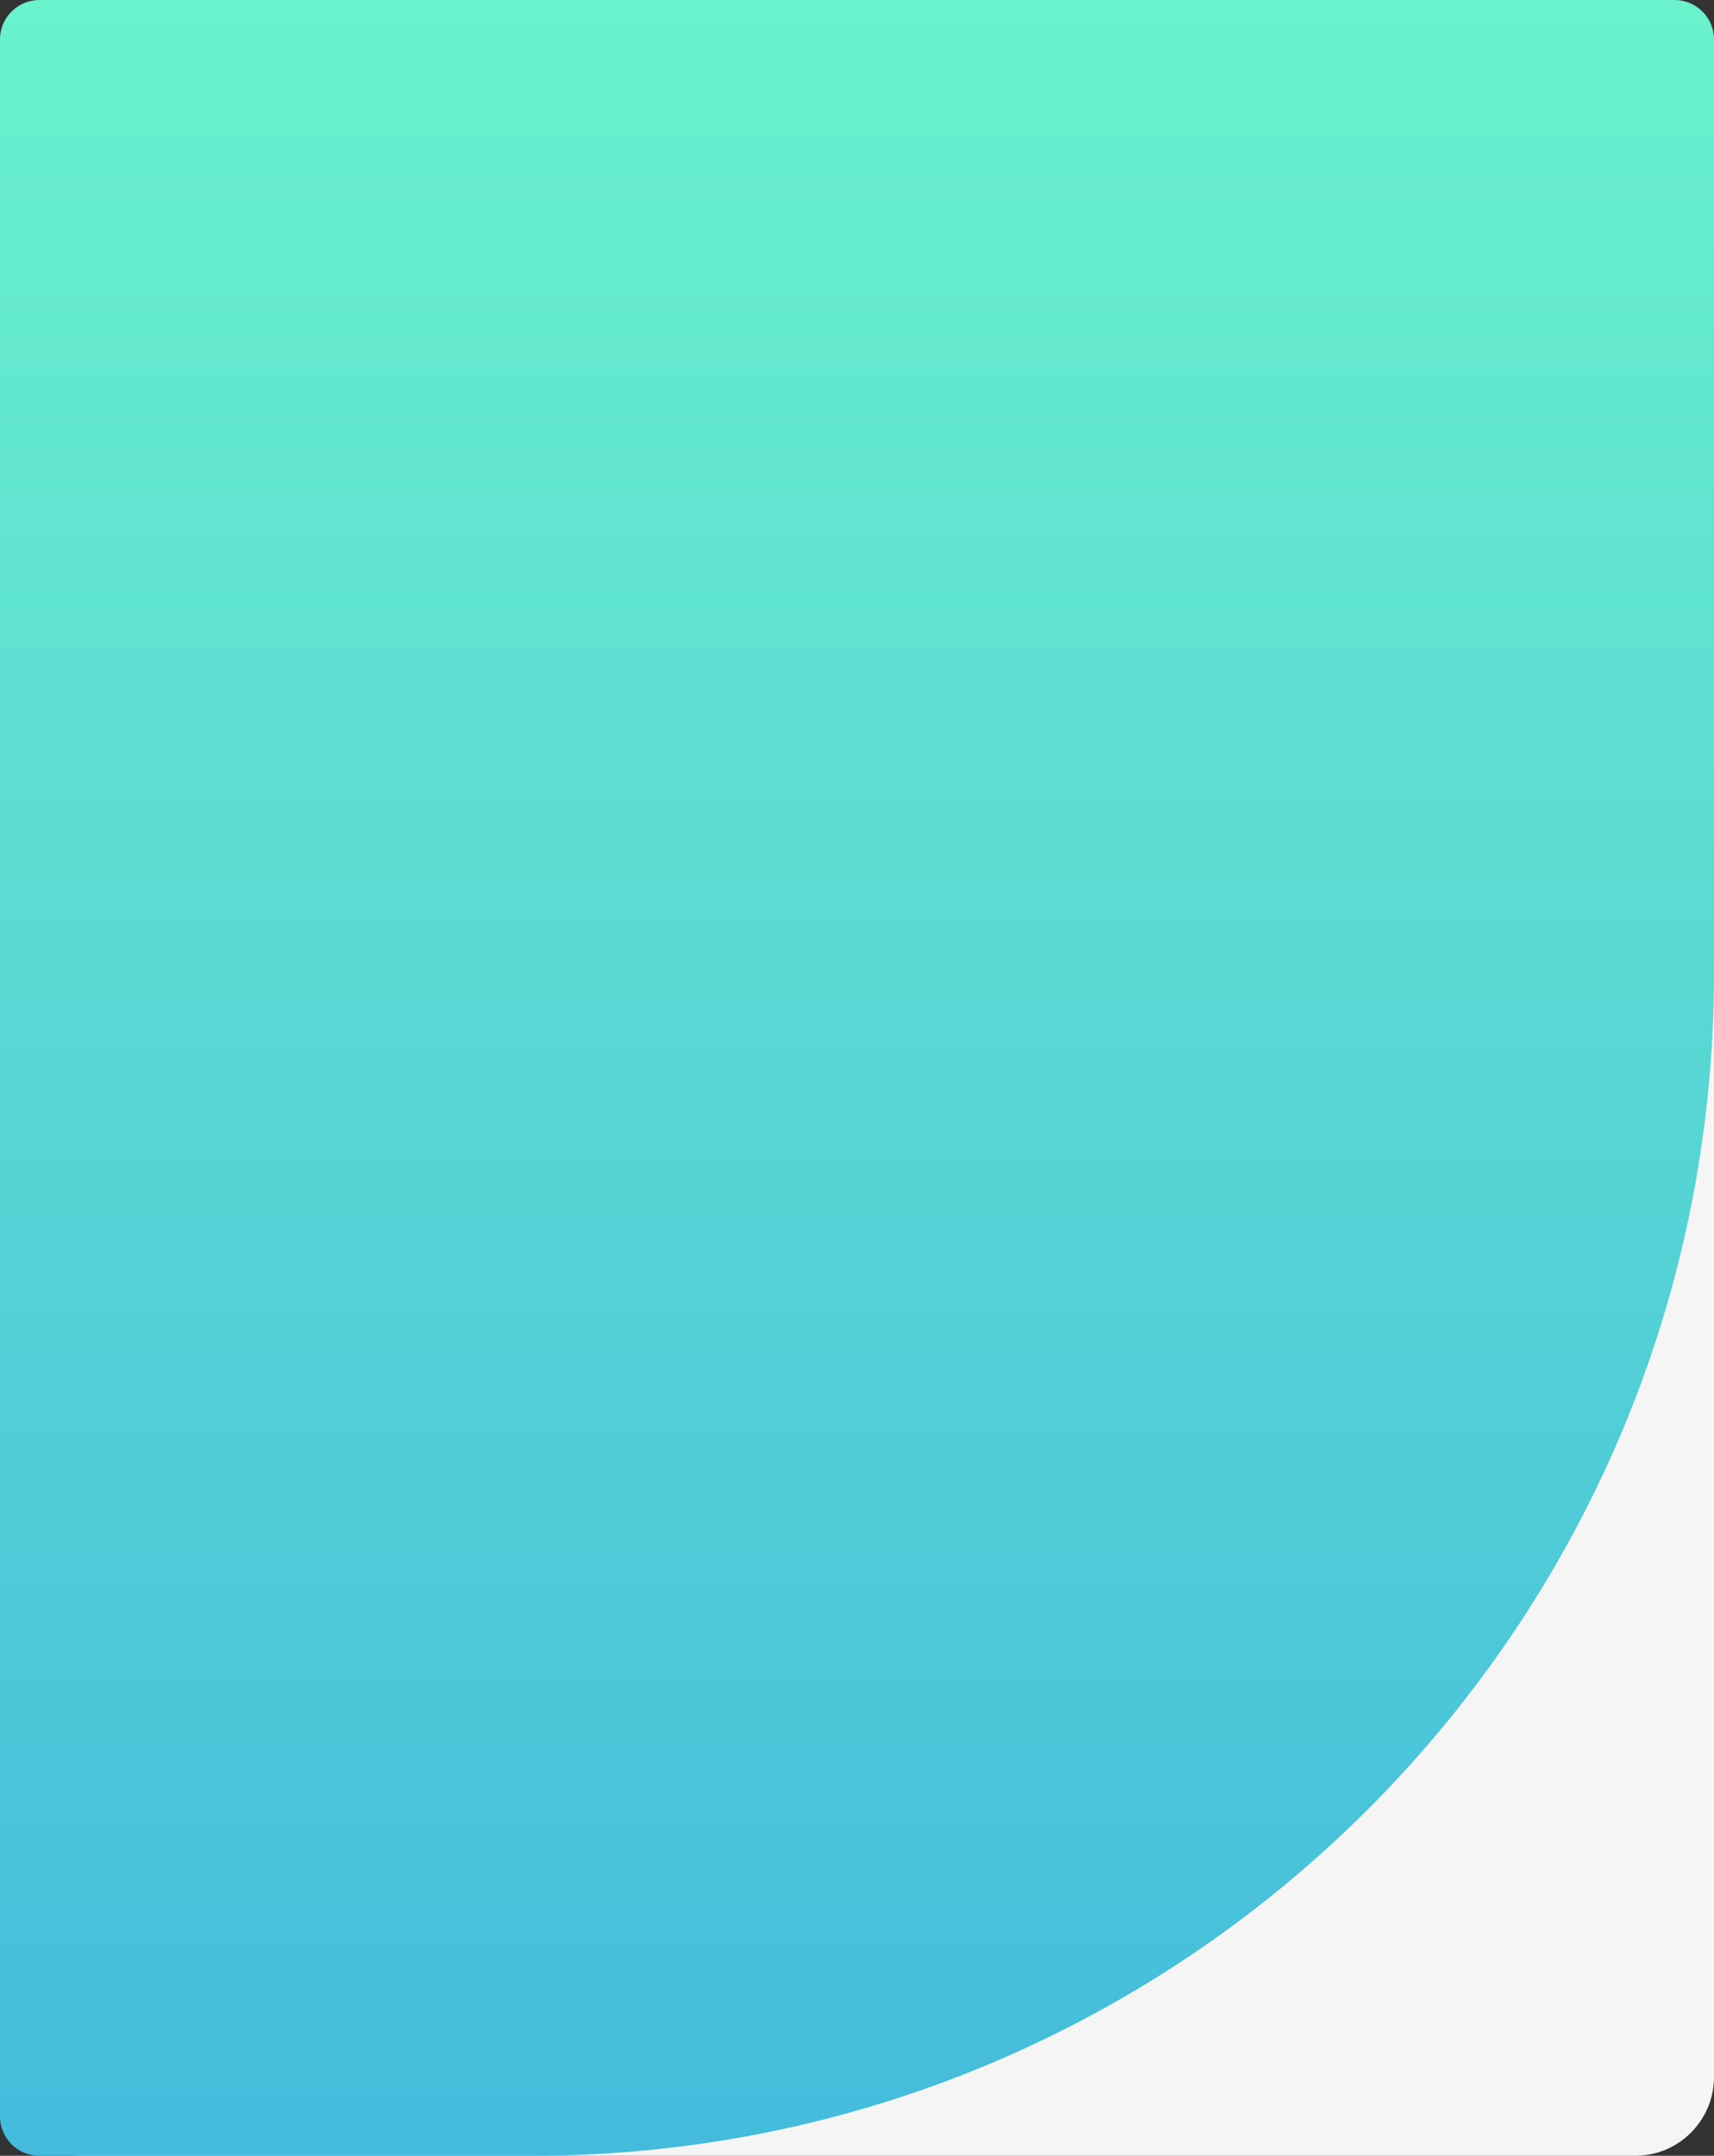
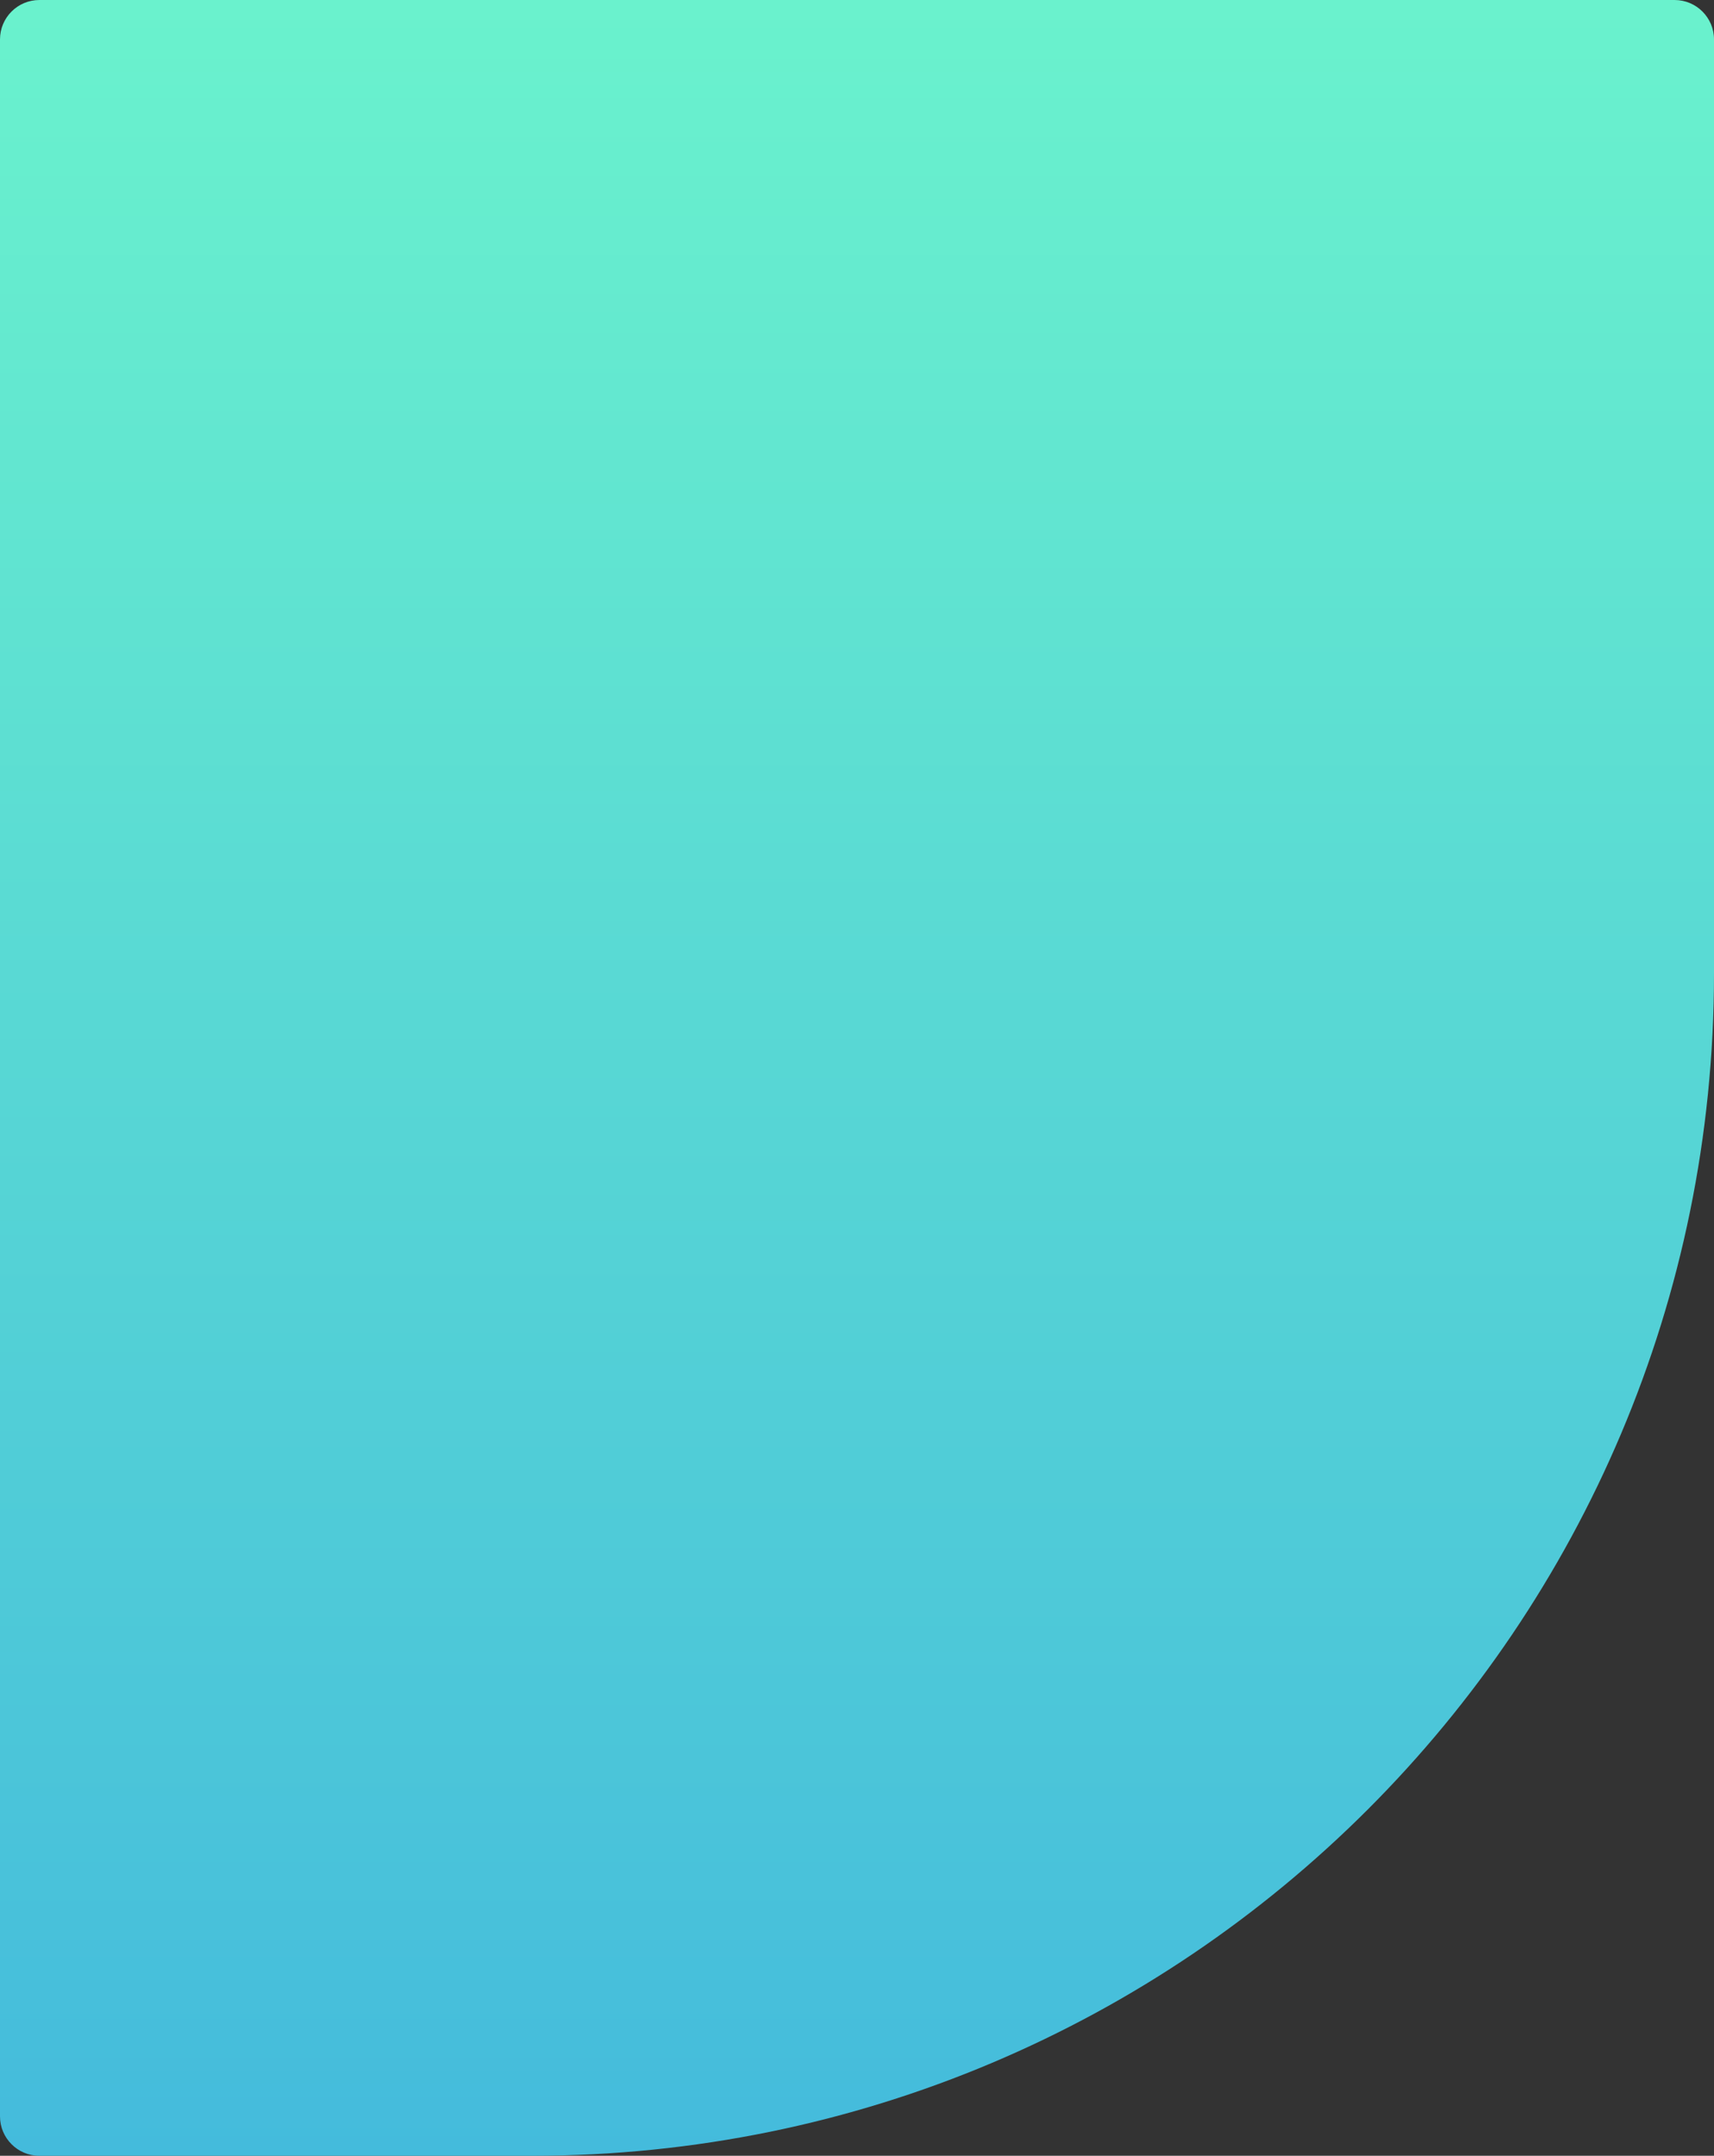
<svg xmlns="http://www.w3.org/2000/svg" width="435" height="547" viewBox="0 0 435 547" fill="none">
  <rect x="0" y="0" width="435" height="547" fill="#333333" stroke="none" />
-   <rect width="435" height="547" rx="20" fill="#F6F5F5" />
  <path d="M0 10C0 4.477 4.477 0 10 0H425C430.523 0 435 4.477 435 10V247C435 412.685 300.685 547 135 547H10C4.477 547 0 542.523 0 537V10Z" fill="url(#paint0_linear_379_4)" />
  <defs>
    <linearGradient id="paint0_linear_379_4" x1="217.5" y1="0" x2="217.5" y2="547" gradientUnits="userSpaceOnUse">
      <stop stop-color="#6AF2CD" />
      <stop offset="1" stop-color="#44BBDC" />
    </linearGradient>
  </defs>
</svg>